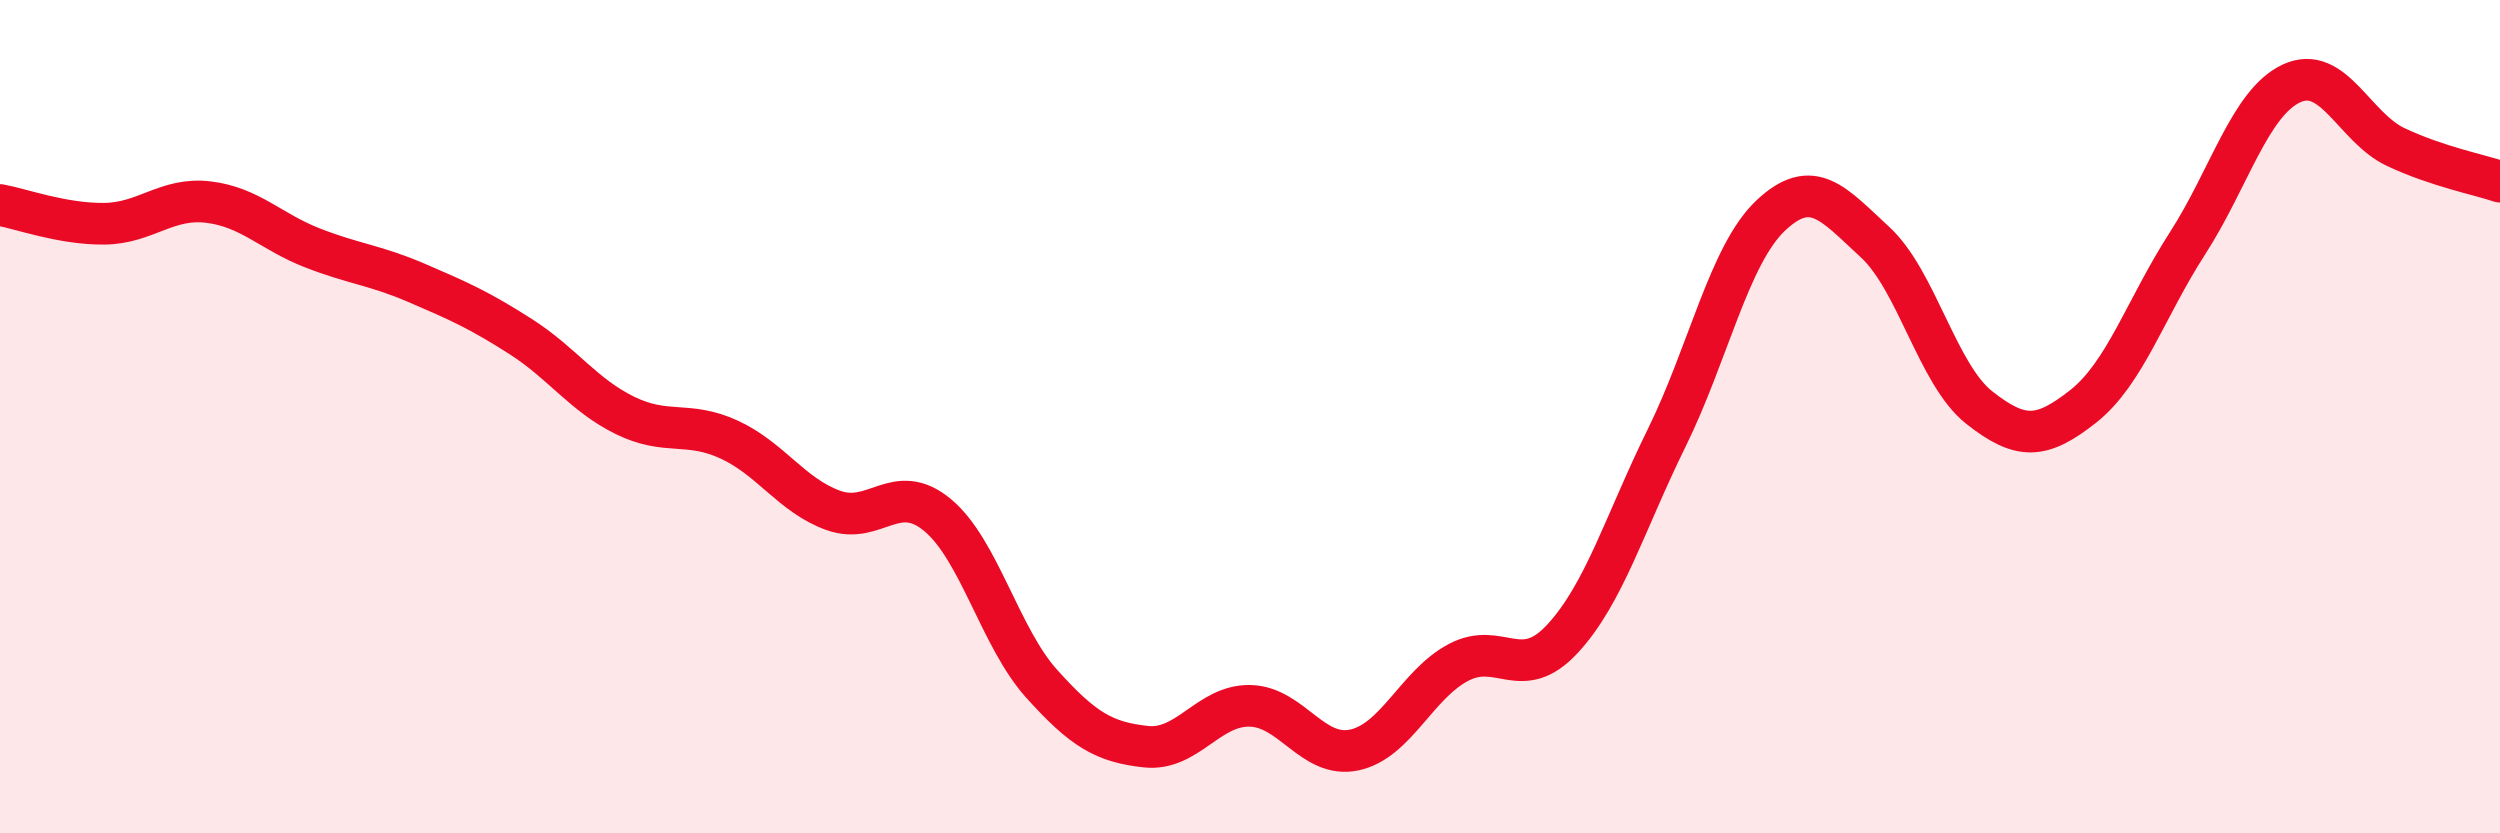
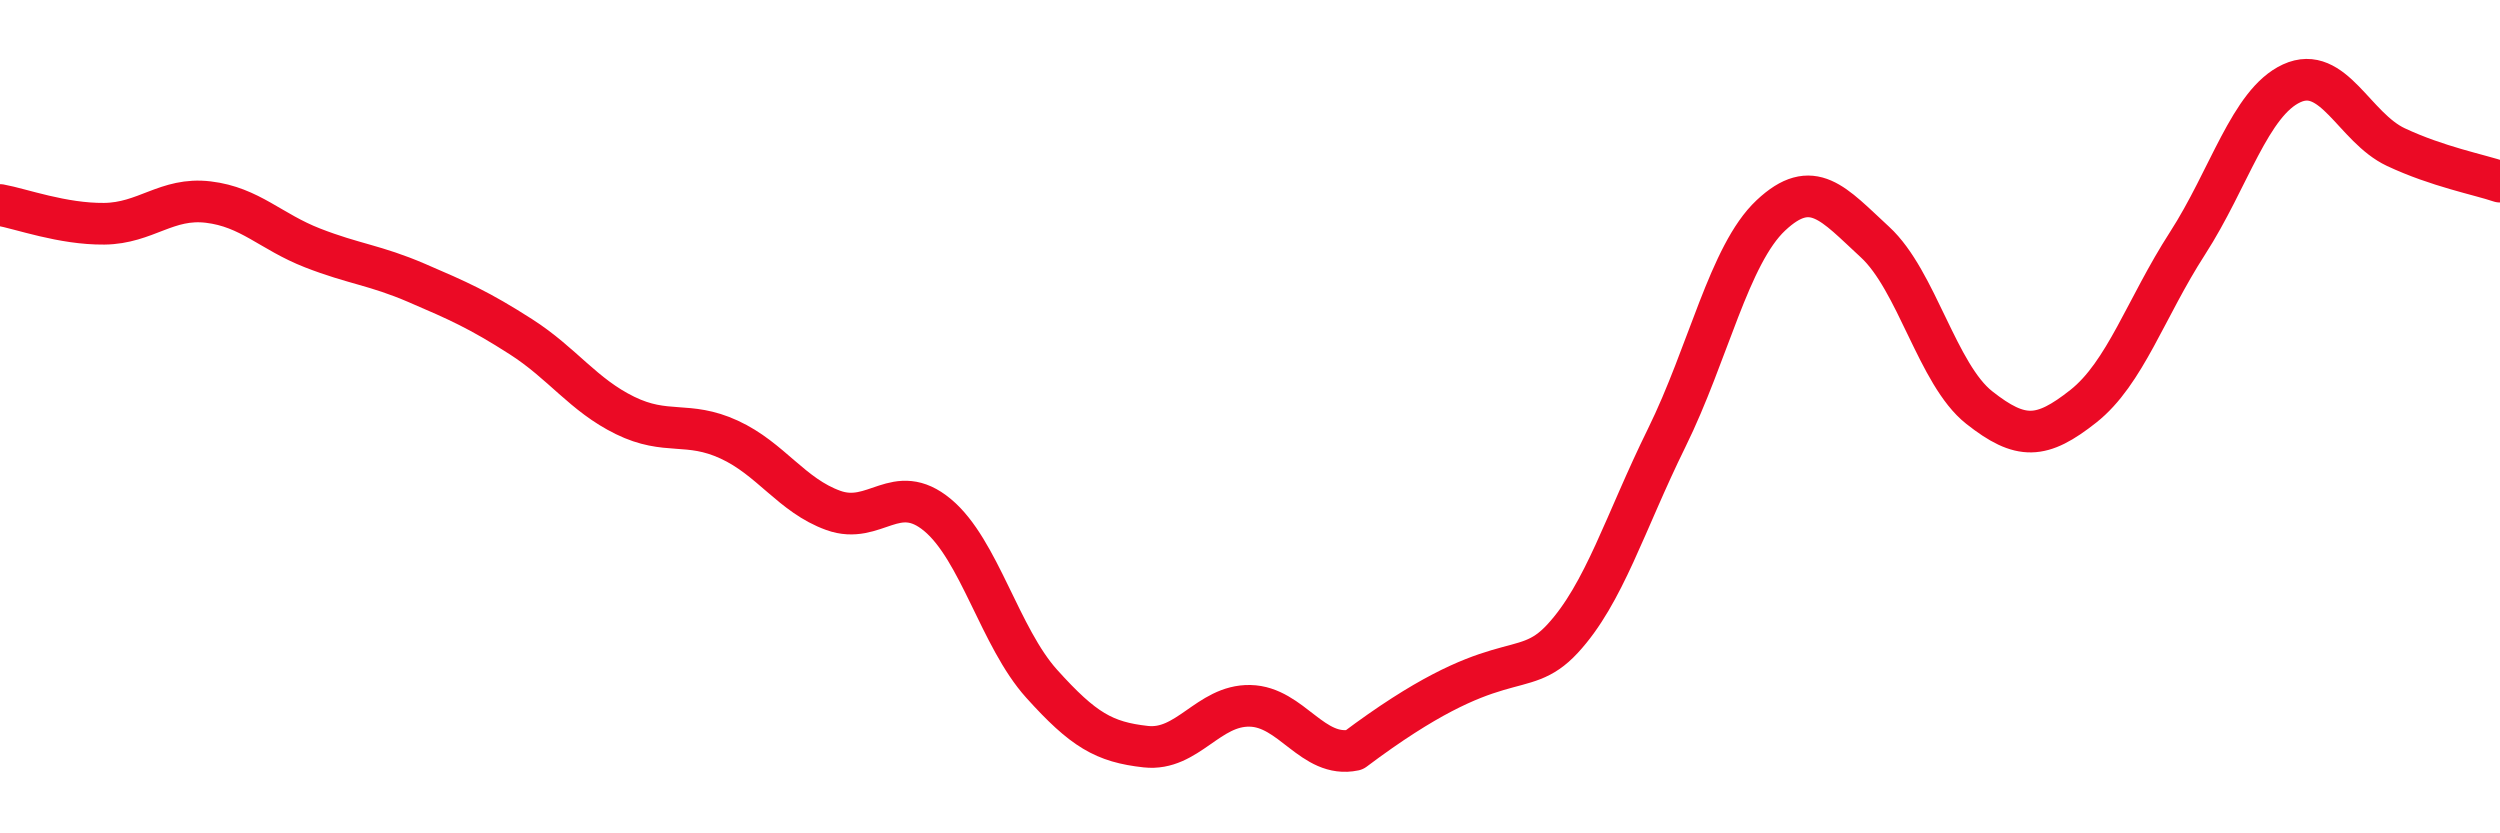
<svg xmlns="http://www.w3.org/2000/svg" width="60" height="20" viewBox="0 0 60 20">
-   <path d="M 0,4.92 C 0.5,5.01 1.5,5.38 2.5,5.37 C 3.5,5.36 4,4.73 5,4.85 C 6,4.97 6.5,5.56 7.5,5.95 C 8.5,6.34 9,6.36 10,6.79 C 11,7.22 11.5,7.44 12.5,8.08 C 13.5,8.72 14,9.48 15,9.97 C 16,10.46 16.5,10.09 17.5,10.55 C 18.5,11.01 19,11.89 20,12.25 C 21,12.61 21.5,11.53 22.5,12.36 C 23.5,13.19 24,15.3 25,16.41 C 26,17.52 26.5,17.81 27.5,17.92 C 28.5,18.03 29,16.92 30,16.94 C 31,16.96 31.5,18.21 32.5,18 C 33.5,17.79 34,16.43 35,15.9 C 36,15.37 36.5,16.41 37.5,15.33 C 38.5,14.25 39,12.54 40,10.51 C 41,8.48 41.5,6.11 42.5,5.17 C 43.5,4.23 44,4.89 45,5.81 C 46,6.73 46.5,8.99 47.5,9.78 C 48.5,10.57 49,10.54 50,9.75 C 51,8.96 51.5,7.39 52.5,5.84 C 53.5,4.29 54,2.46 55,2 C 56,1.54 56.5,3.06 57.5,3.53 C 58.5,4 59.5,4.19 60,4.36L60 20L0 20Z" fill="#EB0A25" opacity="0.1" stroke-linecap="round" stroke-linejoin="round" />
-   <path d="M 0,4.92 C 0.5,5.01 1.5,5.38 2.5,5.37 C 3.5,5.36 4,4.73 5,4.85 C 6,4.97 6.5,5.56 7.5,5.95 C 8.5,6.34 9,6.36 10,6.79 C 11,7.22 11.5,7.44 12.5,8.08 C 13.5,8.72 14,9.48 15,9.97 C 16,10.46 16.5,10.09 17.5,10.55 C 18.5,11.01 19,11.89 20,12.25 C 21,12.61 21.5,11.53 22.5,12.36 C 23.5,13.19 24,15.3 25,16.41 C 26,17.52 26.5,17.81 27.5,17.92 C 28.5,18.03 29,16.92 30,16.94 C 31,16.96 31.5,18.21 32.5,18 C 33.5,17.79 34,16.43 35,15.9 C 36,15.37 36.5,16.41 37.5,15.33 C 38.5,14.25 39,12.54 40,10.51 C 41,8.48 41.5,6.11 42.5,5.17 C 43.5,4.23 44,4.89 45,5.81 C 46,6.73 46.5,8.99 47.5,9.78 C 48.5,10.57 49,10.54 50,9.75 C 51,8.96 51.5,7.39 52.5,5.84 C 53.5,4.29 54,2.46 55,2 C 56,1.54 56.5,3.06 57.5,3.53 C 58.5,4 59.5,4.19 60,4.36" stroke="#EB0A25" stroke-width="1" fill="none" stroke-linecap="round" stroke-linejoin="round" />
+   <path d="M 0,4.92 C 0.5,5.01 1.5,5.38 2.5,5.37 C 3.5,5.36 4,4.73 5,4.85 C 6,4.97 6.5,5.56 7.5,5.95 C 8.5,6.34 9,6.36 10,6.79 C 11,7.22 11.5,7.44 12.5,8.08 C 13.5,8.72 14,9.48 15,9.97 C 16,10.46 16.5,10.09 17.5,10.55 C 18.5,11.01 19,11.89 20,12.25 C 21,12.61 21.5,11.53 22.5,12.36 C 23.5,13.19 24,15.3 25,16.41 C 26,17.52 26.5,17.81 27.5,17.92 C 28.5,18.03 29,16.92 30,16.94 C 31,16.96 31.5,18.21 32.5,18 C 36,15.37 36.5,16.41 37.5,15.33 C 38.5,14.25 39,12.54 40,10.51 C 41,8.48 41.5,6.11 42.5,5.17 C 43.5,4.23 44,4.89 45,5.81 C 46,6.73 46.5,8.99 47.5,9.78 C 48.5,10.57 49,10.54 50,9.75 C 51,8.96 51.5,7.39 52.5,5.84 C 53.5,4.29 54,2.46 55,2 C 56,1.54 56.5,3.06 57.5,3.53 C 58.5,4 59.5,4.19 60,4.36" stroke="#EB0A25" stroke-width="1" fill="none" stroke-linecap="round" stroke-linejoin="round" />
</svg>